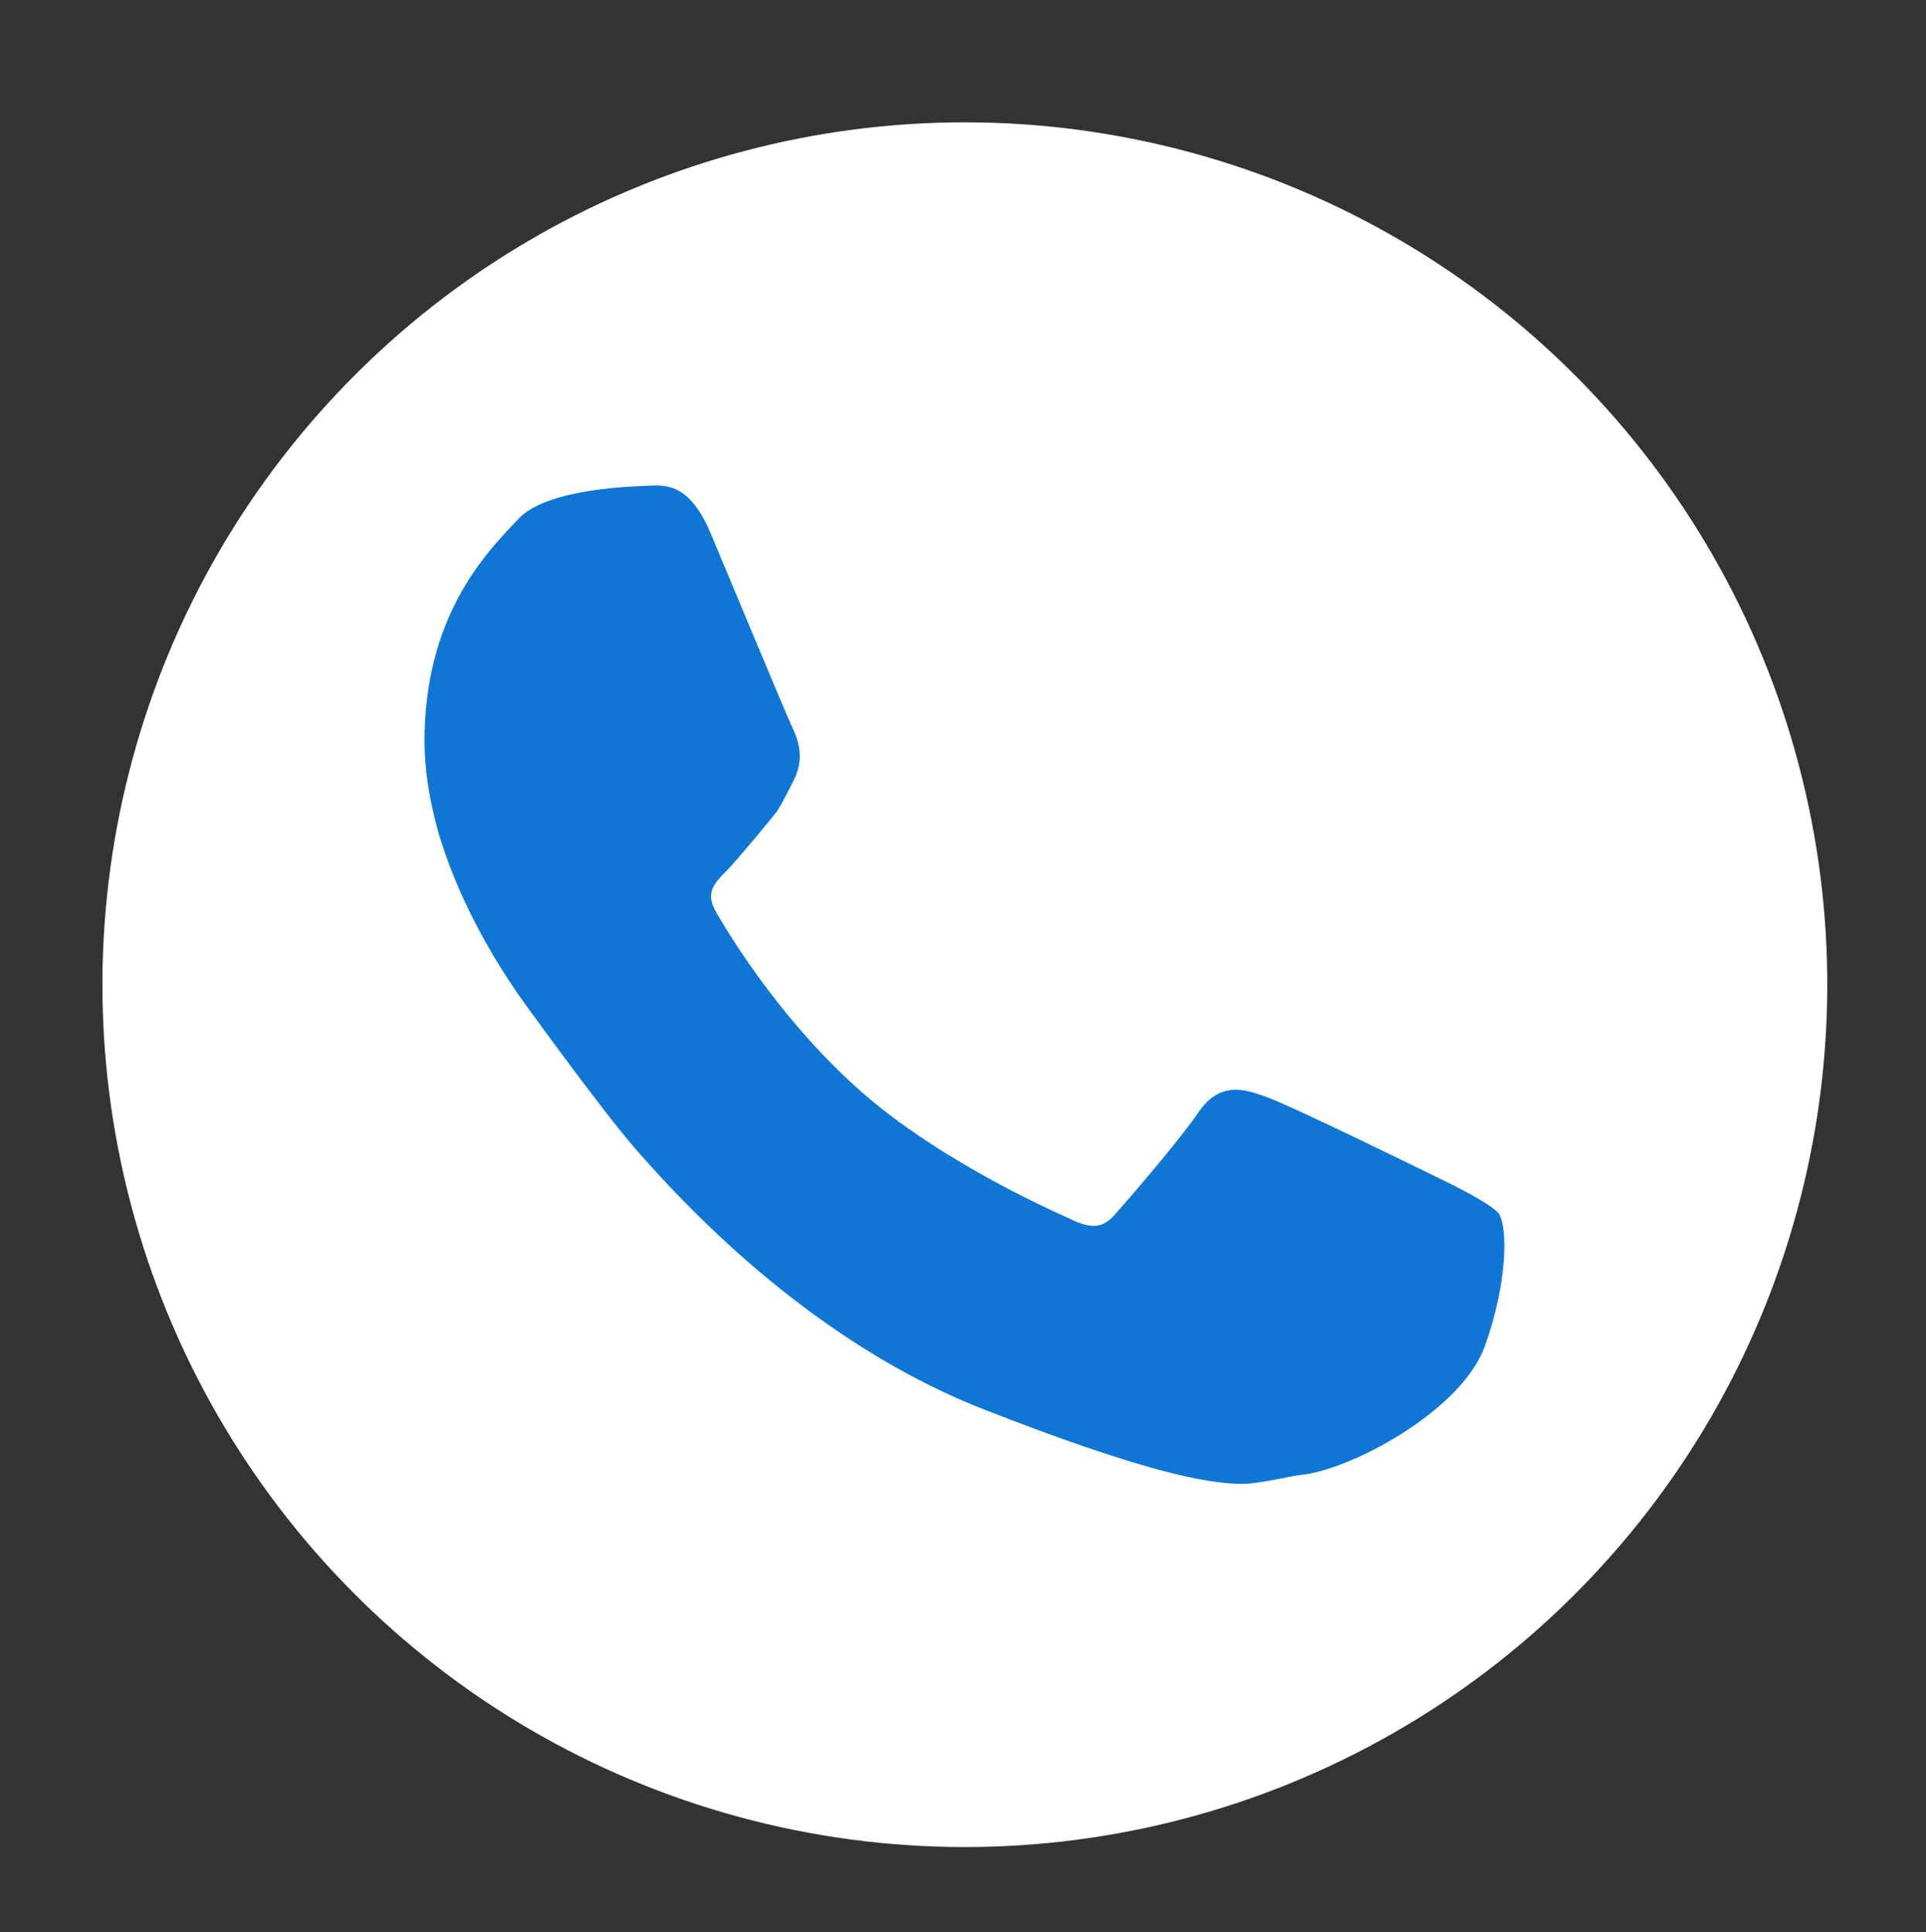
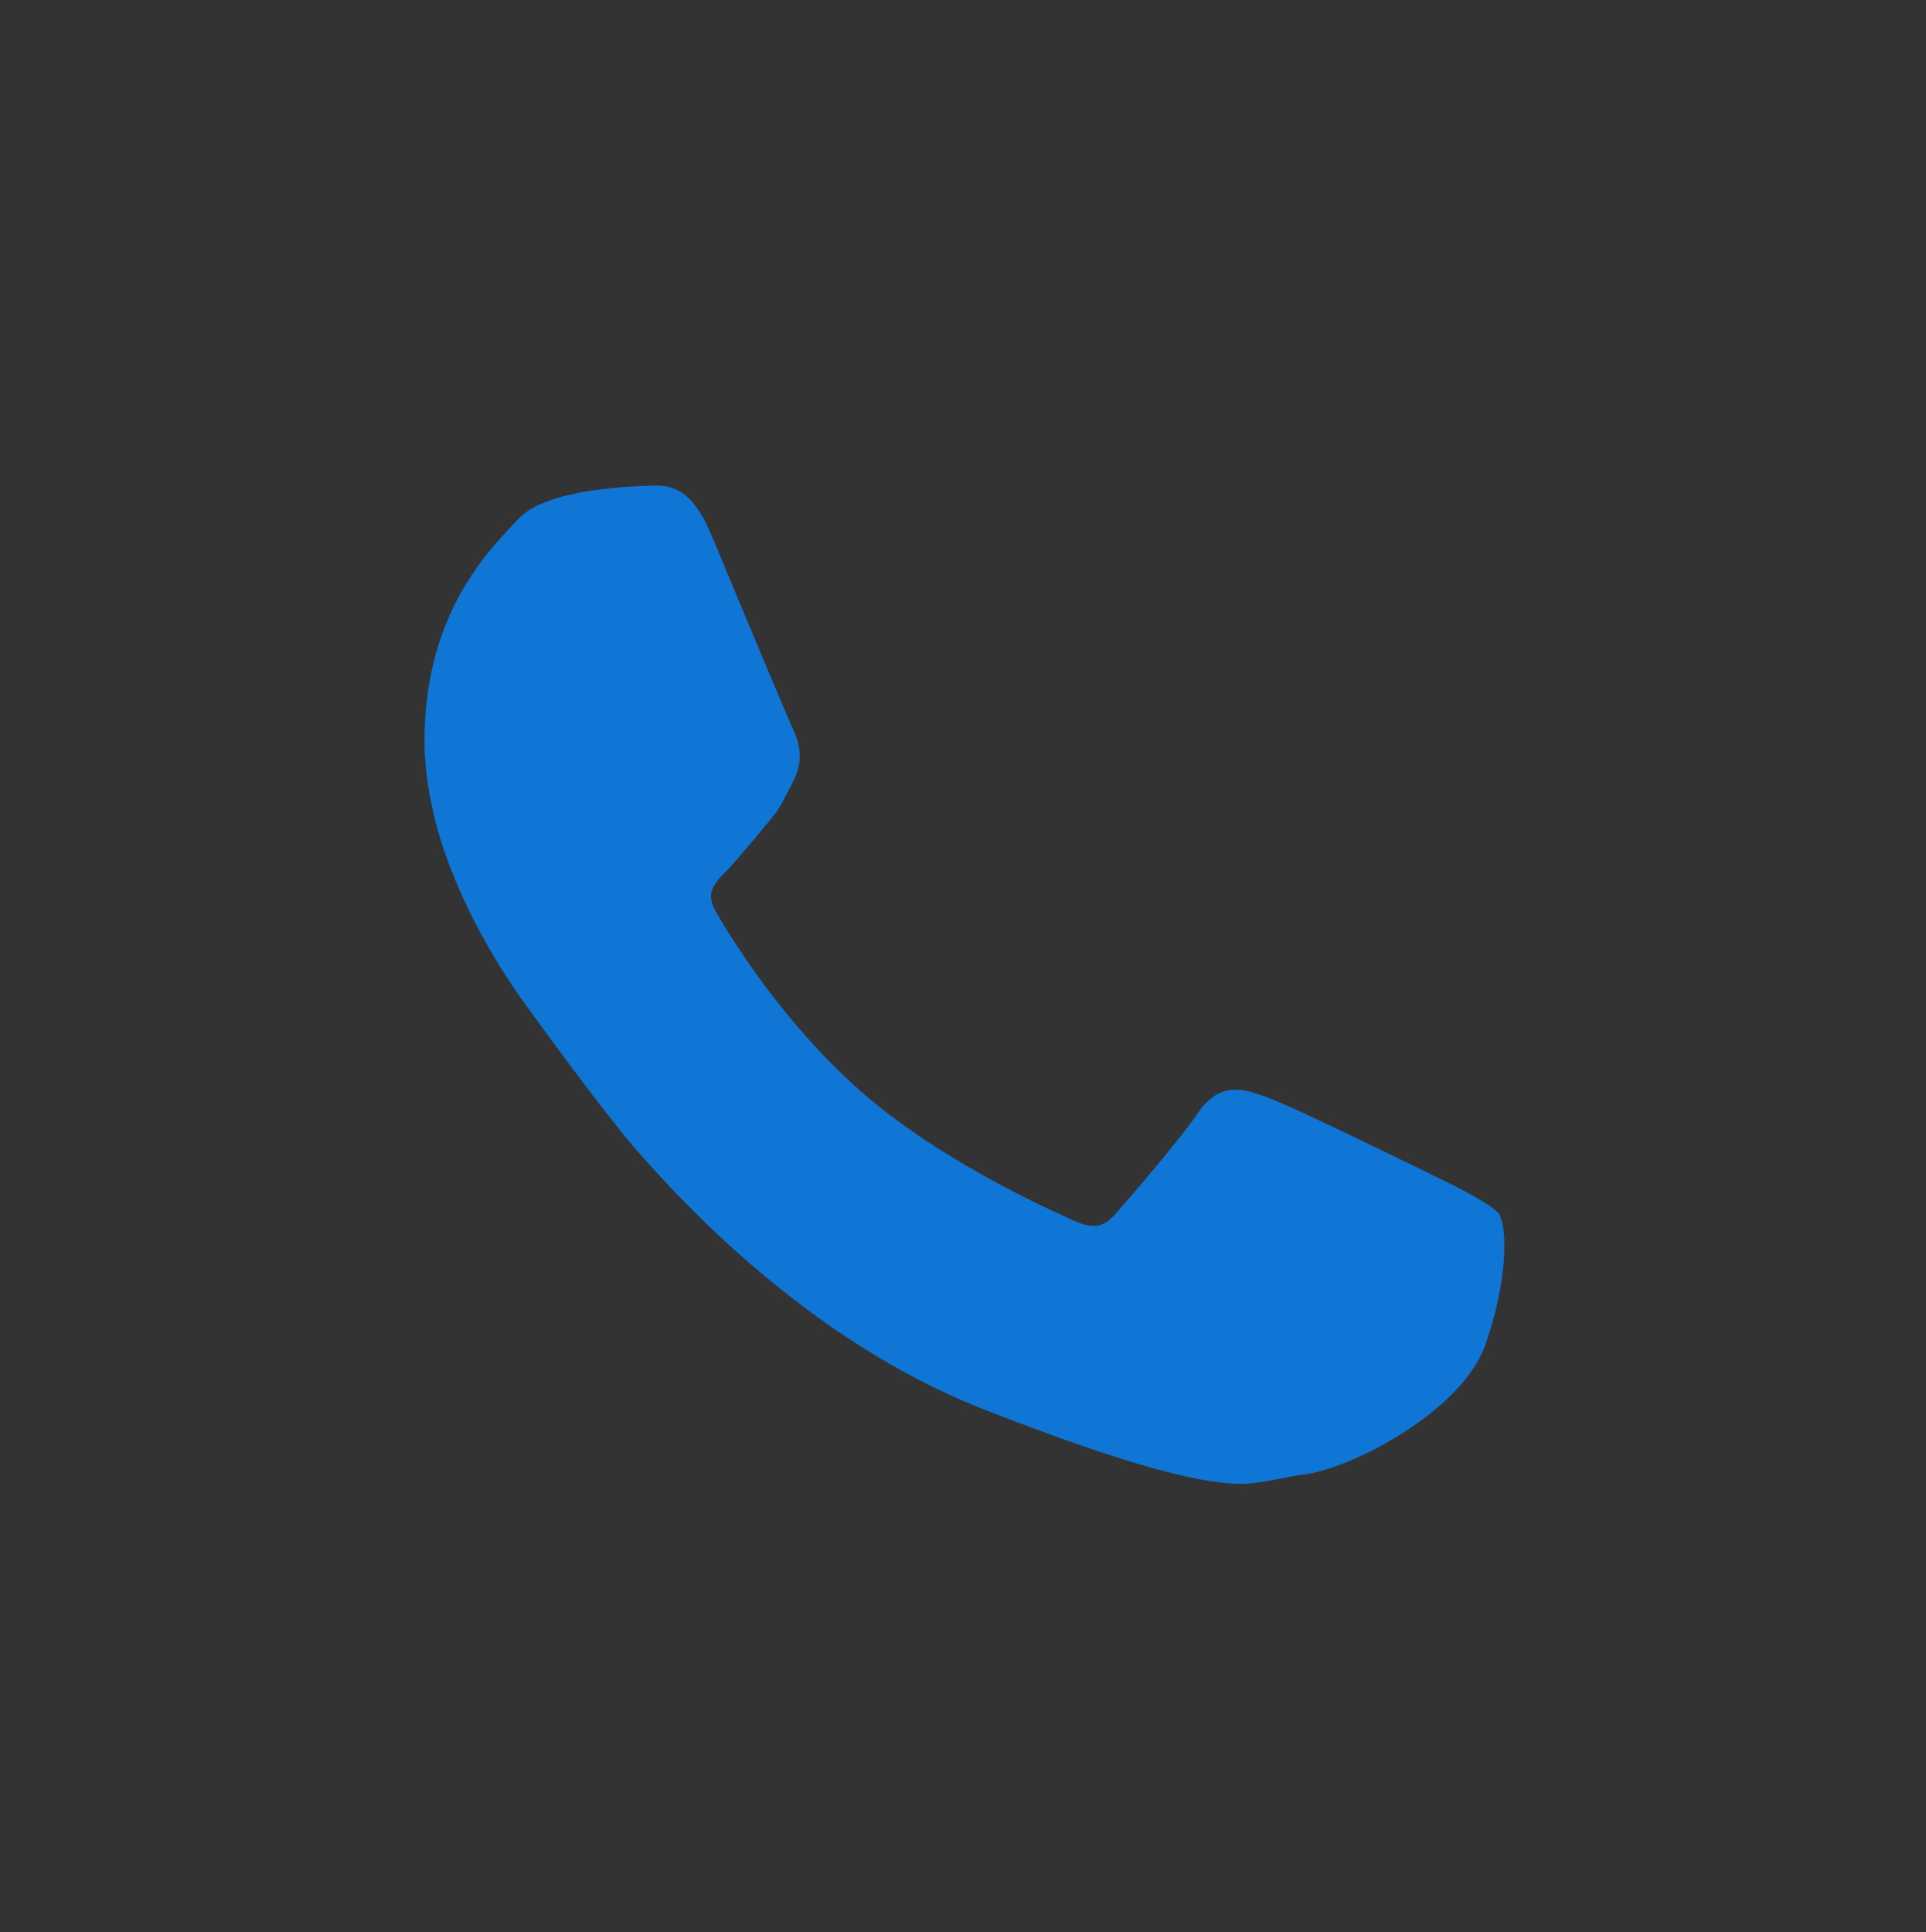
<svg xmlns="http://www.w3.org/2000/svg" id="OBJECTS" viewBox="0 0 66.06 66.28">
  <rect x="0" y="0" width="66.06" height="66.28" fill="#333333" stroke="none" />
  <defs>
    <style> .cls-1 { fill: #fff; } .cls-1, .cls-2 { stroke-width: 0px; } .cls-2 { fill: #0f76d6; } </style>
  </defs>
-   <circle class="cls-1" cx="33.09" cy="33.78" r="29.58" transform="translate(-7.41 58.18) rotate(-76.66)" />
  <path class="cls-2" d="M51.45,41.68c-.23-.37-1.84-1.14-1.84-1.14-.63-.31-5.29-2.6-6.17-2.91-.75-.27-1.6-.57-2.36.56-.58.86-2.27,2.83-2.82,3.45-.39.44-.74.58-1.6.15-.14-.07-4.29-1.84-7.15-4.37-2.54-2.24-4.3-5.01-4.93-6.1-.39-.66-.14-.97.35-1.46.3-.29,1.61-1.88,1.72-2.03.21-.32.58-1.08.58-1.08.38-.75.14-1.4-.07-1.83-.15-.3-2.54-6.05-2.77-6.59-.68-1.62-1.41-1.71-2.1-1.67-.34.02-3.5.05-4.51,1.14l-.18.19c-.99,1.05-3.04,3.22-3.04,7.43,0,.97.16,1.99.47,3.11.59,2.03,1.73,4.25,3.25,6.28.03.04,2.35,3.25,3.5,4.58,3.66,4.21,7.79,7.32,11.95,8.95,5.32,2.08,7.6,2.56,8.89,2.56.56,0,1.75-.29,2.01-.31,1.63-.15,5.49-2.16,6.3-4.42.77-2.14.78-4.01.5-4.49Z" />
</svg>